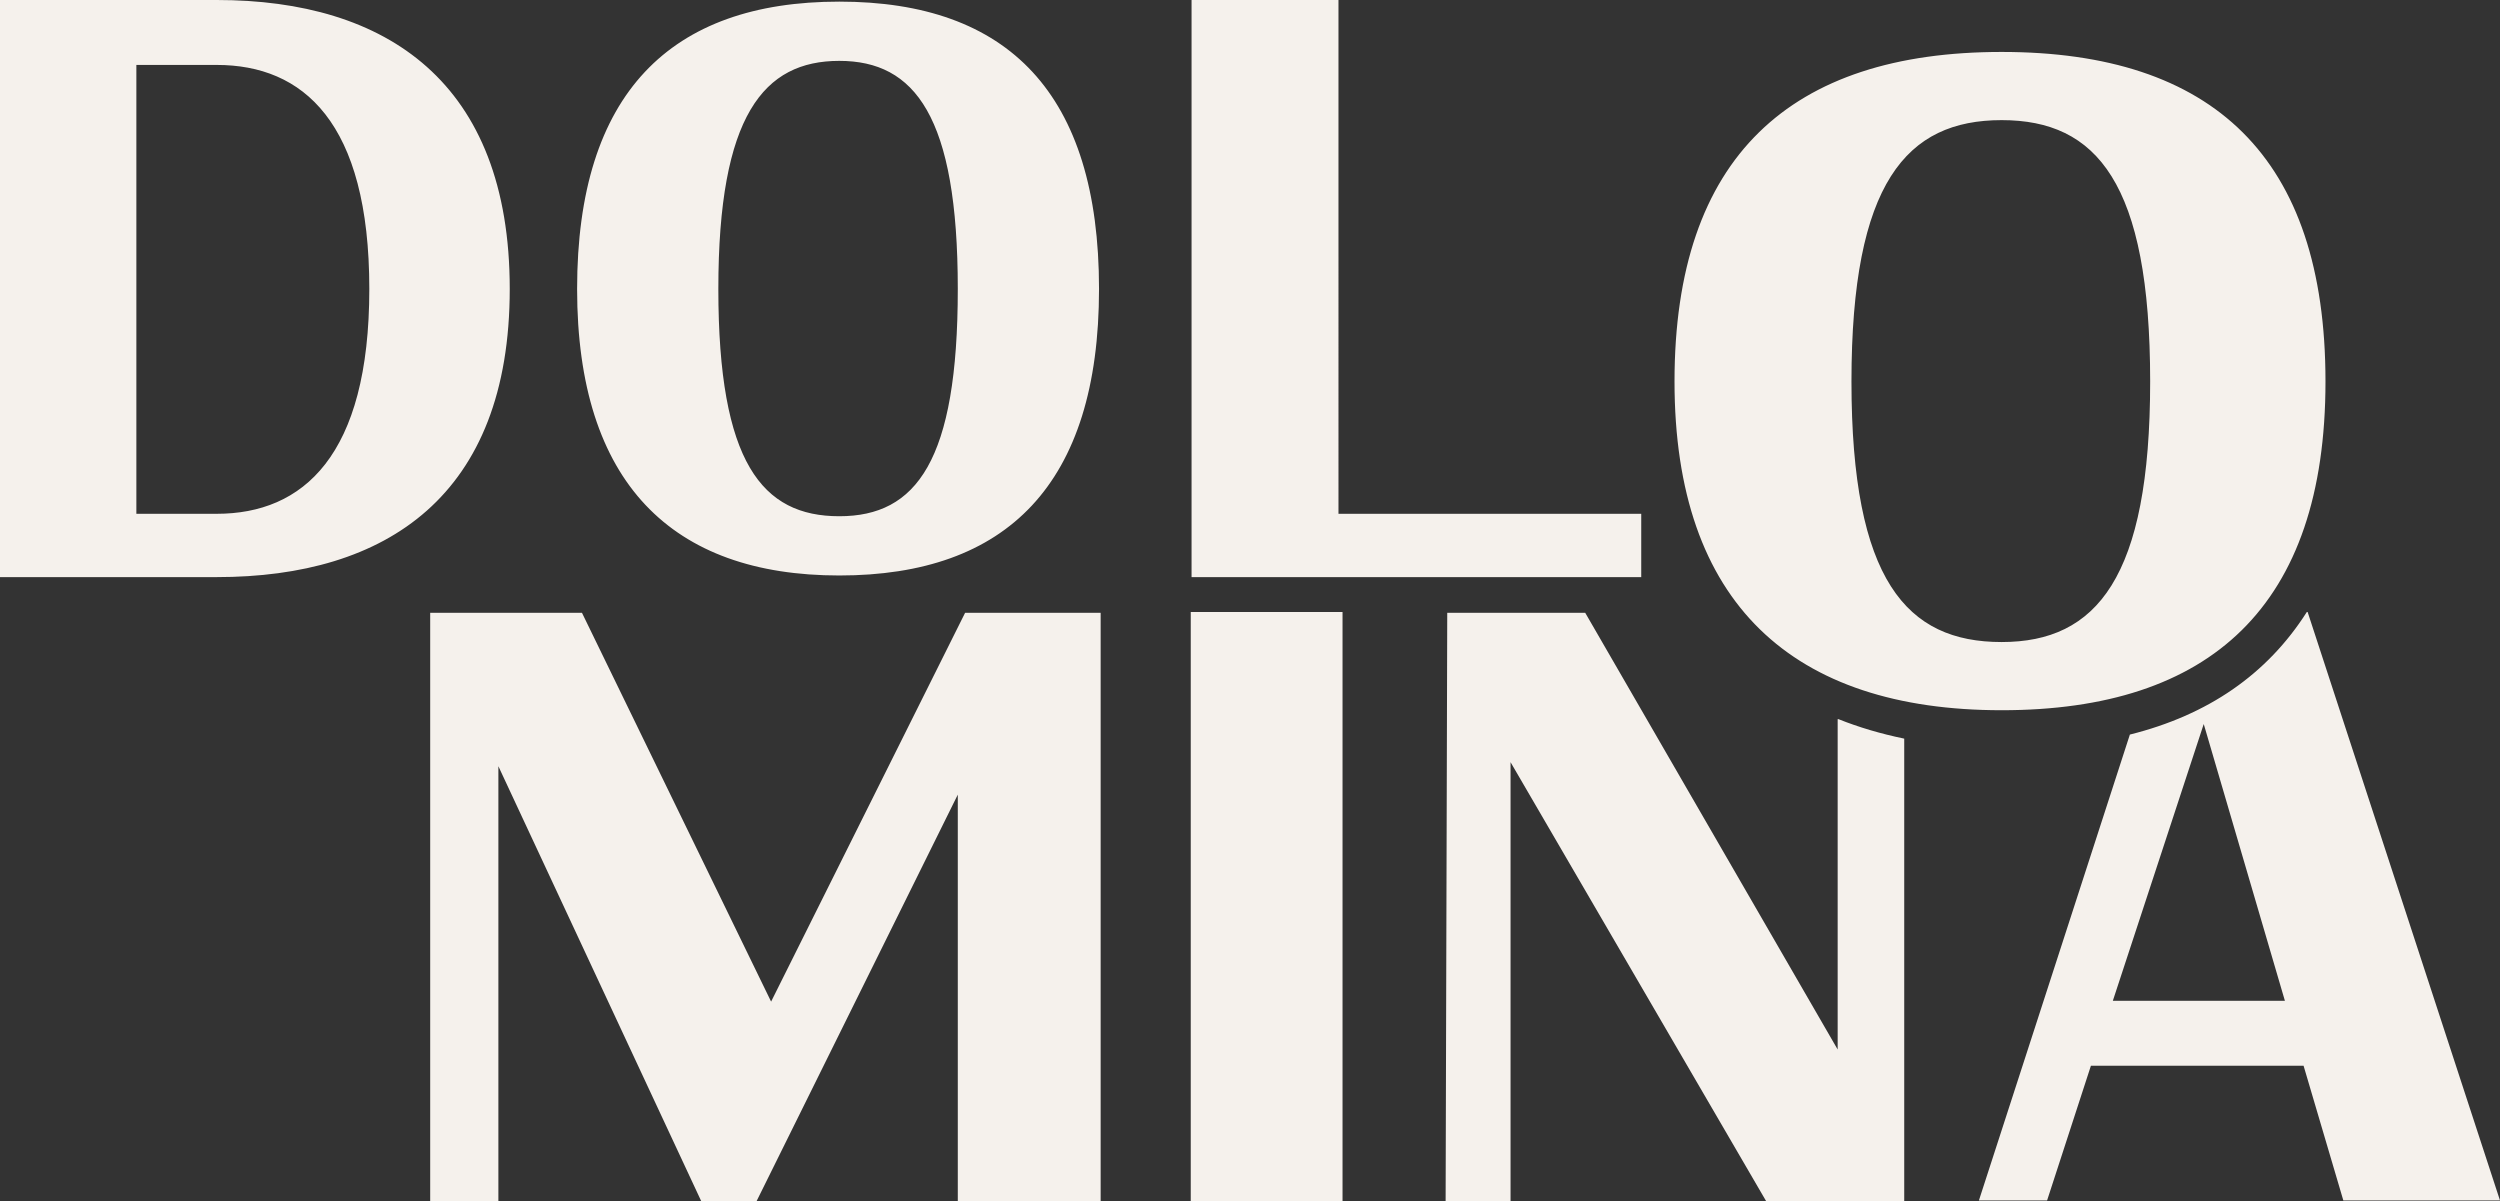
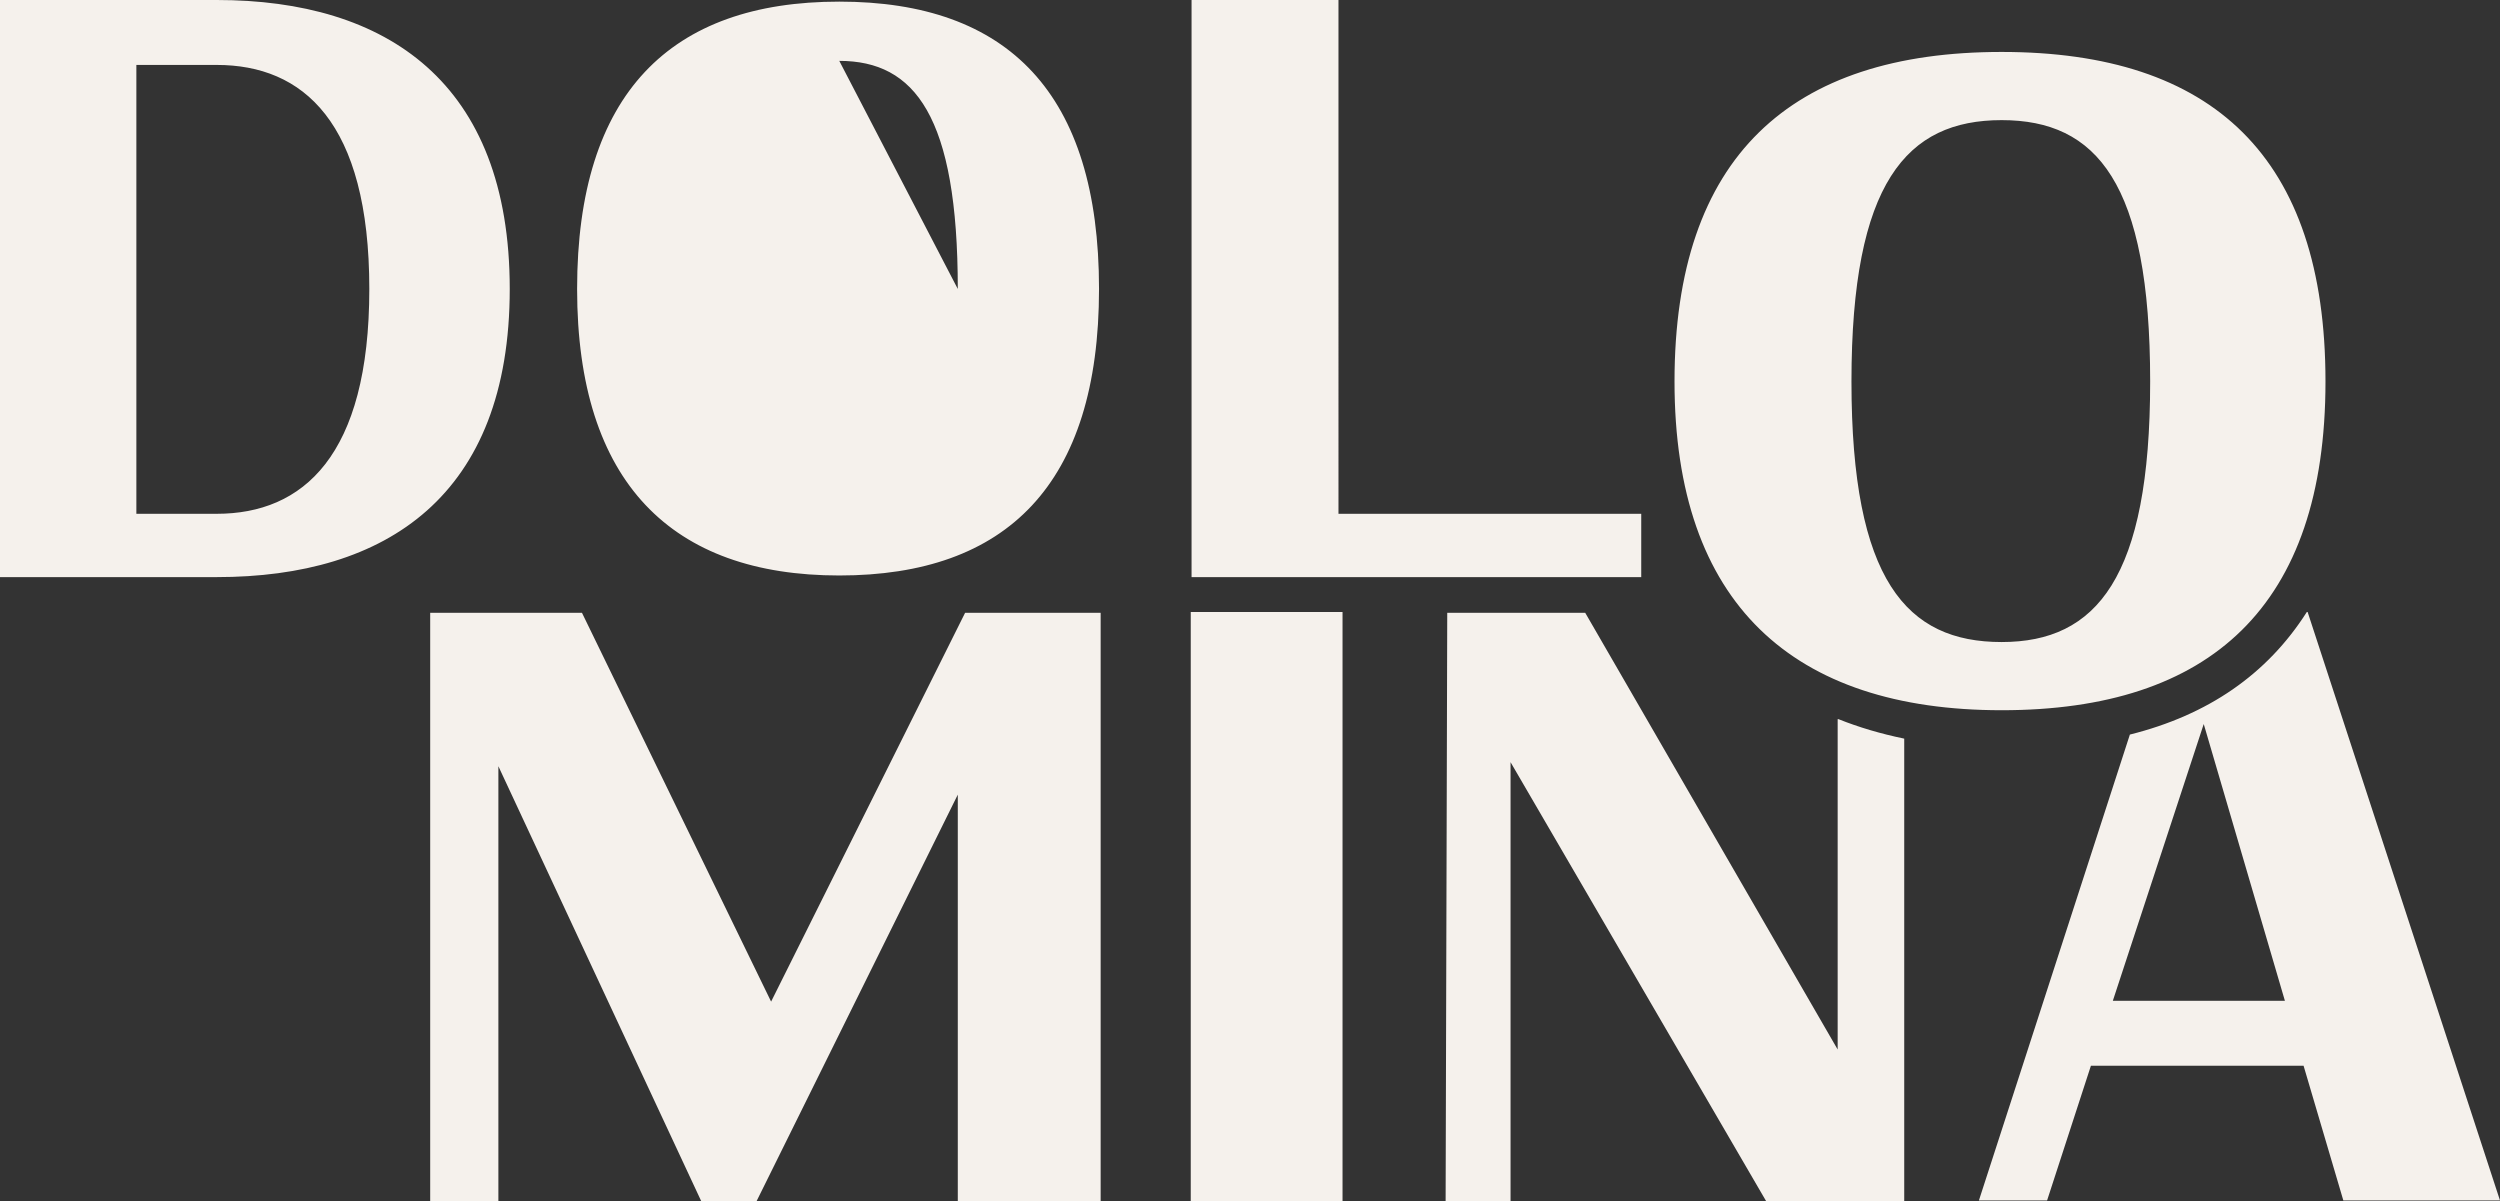
<svg xmlns="http://www.w3.org/2000/svg" id="Ebene_1" version="1.1" viewBox="0 0 308 148">
  <rect x="0" y="0" width="308" height="148" fill="#333333" stroke="none" />
  <defs>
    <style>
      .st0 {
        fill: #f5f1ec;
      }
    </style>
  </defs>
-   <path class="st0" d="M16.8,63.3h9.9c10.6,0,18.8-7.1,18.8-27.7S37.3,8,26.7,8h-9.9v55.3h0ZM0,71.1V0h26.7c20.9,0,36.1,10.1,36.1,35.6s-15.2,35.5-36.1,35.5H0ZM118,35.6c0-21.3-5.3-28.1-14.6-28.1s-14.9,6.7-14.9,28.1,5.4,28,14.9,28,14.6-6.8,14.6-28M71.1,35.6C71.1,11.5,82.6.2,103.4.2s32,11.3,32,35.4-11.4,35.3-32,35.3-32.3-11.4-32.3-35.3M146.8,0v71.1h55.4v-7.8h-37.3V0h-18.2ZM264.9,47c0-24.5-6.6-32.2-18.3-32.2s-18.5,7.7-18.5,32.2,6.8,32.1,18.5,32.1,18.3-7.9,18.3-32.1M206.3,47c0-27.7,14.3-40.6,40.3-40.6s39.9,12.9,39.9,40.6-14.2,40.5-39.9,40.5-40.3-13.1-40.3-40.5M53,148v-72.5h18.7l23.3,47.9,23.9-47.9h16.7v72.5h-17.6v-50.1l-24.8,50.1h-6.8l-25-53.6v53.6h-8.4ZM146.7,75.4h18.7v72.6h-18.7v-72.6ZM226.4,88.6v40.7l-31.1-53.8h-17l-.2,72.5h8v-54.1l31.5,54.1h17v-57c-2.9-.6-5.6-1.4-8.1-2.4M260.3,123.3l11.2-34.1,10,34.1h-21.2,0ZM284.3,75.4h-.1c-4.9,7.7-12.2,12.7-21.8,15.1l-18.6,57.4h8.4l5.4-16.6h26.2l4.9,16.6h19.3l-23.7-72.5h0ZM16.8,63.3h9.9c10.6,0,18.8-7.1,18.8-27.7S37.3,8,26.7,8h-9.9v55.3h0ZM0,71.1V0h26.7c20.9,0,36.1,10.1,36.1,35.6s-15.2,35.5-36.1,35.5H0ZM118,35.6c0-21.3-5.3-28.1-14.6-28.1s-14.9,6.7-14.9,28.1,5.4,28,14.9,28,14.6-6.8,14.6-28M71.1,35.6C71.1,11.5,82.6.2,103.4.2s32,11.3,32,35.4-11.4,35.3-32,35.3-32.3-11.4-32.3-35.3M146.8,0v71.1h55.4v-7.8h-37.3V0h-18.2ZM264.9,47c0-24.5-6.6-32.2-18.3-32.2s-18.5,7.7-18.5,32.2,6.8,32.1,18.5,32.1,18.3-7.9,18.3-32.1M206.3,47c0-27.7,14.3-40.6,40.3-40.6s39.9,12.9,39.9,40.6-14.2,40.5-39.9,40.5-40.3-13.1-40.3-40.5M53,148v-72.5h18.7l23.3,47.9,23.9-47.9h16.7v72.5h-17.6v-50.1l-24.8,50.1h-6.8l-25-53.6v53.6h-8.4ZM146.7,75.4h18.7v72.6h-18.7v-72.6Z" />
+   <path class="st0" d="M16.8,63.3h9.9c10.6,0,18.8-7.1,18.8-27.7S37.3,8,26.7,8h-9.9v55.3h0ZM0,71.1V0h26.7c20.9,0,36.1,10.1,36.1,35.6s-15.2,35.5-36.1,35.5H0ZM118,35.6c0-21.3-5.3-28.1-14.6-28.1s-14.9,6.7-14.9,28.1,5.4,28,14.9,28,14.6-6.8,14.6-28M71.1,35.6C71.1,11.5,82.6.2,103.4.2s32,11.3,32,35.4-11.4,35.3-32,35.3-32.3-11.4-32.3-35.3M146.8,0v71.1h55.4v-7.8h-37.3V0h-18.2ZM264.9,47c0-24.5-6.6-32.2-18.3-32.2s-18.5,7.7-18.5,32.2,6.8,32.1,18.5,32.1,18.3-7.9,18.3-32.1M206.3,47c0-27.7,14.3-40.6,40.3-40.6s39.9,12.9,39.9,40.6-14.2,40.5-39.9,40.5-40.3-13.1-40.3-40.5M53,148v-72.5h18.7l23.3,47.9,23.9-47.9h16.7v72.5h-17.6v-50.1l-24.8,50.1h-6.8l-25-53.6v53.6h-8.4ZM146.7,75.4h18.7v72.6h-18.7v-72.6ZM226.4,88.6v40.7l-31.1-53.8h-17l-.2,72.5h8v-54.1l31.5,54.1h17v-57c-2.9-.6-5.6-1.4-8.1-2.4M260.3,123.3l11.2-34.1,10,34.1h-21.2,0ZM284.3,75.4h-.1c-4.9,7.7-12.2,12.7-21.8,15.1l-18.6,57.4h8.4l5.4-16.6h26.2l4.9,16.6h19.3l-23.7-72.5h0ZM16.8,63.3h9.9c10.6,0,18.8-7.1,18.8-27.7S37.3,8,26.7,8h-9.9v55.3h0ZM0,71.1V0h26.7c20.9,0,36.1,10.1,36.1,35.6s-15.2,35.5-36.1,35.5H0ZM118,35.6c0-21.3-5.3-28.1-14.6-28.1M71.1,35.6C71.1,11.5,82.6.2,103.4.2s32,11.3,32,35.4-11.4,35.3-32,35.3-32.3-11.4-32.3-35.3M146.8,0v71.1h55.4v-7.8h-37.3V0h-18.2ZM264.9,47c0-24.5-6.6-32.2-18.3-32.2s-18.5,7.7-18.5,32.2,6.8,32.1,18.5,32.1,18.3-7.9,18.3-32.1M206.3,47c0-27.7,14.3-40.6,40.3-40.6s39.9,12.9,39.9,40.6-14.2,40.5-39.9,40.5-40.3-13.1-40.3-40.5M53,148v-72.5h18.7l23.3,47.9,23.9-47.9h16.7v72.5h-17.6v-50.1l-24.8,50.1h-6.8l-25-53.6v53.6h-8.4ZM146.7,75.4h18.7v72.6h-18.7v-72.6Z" />
</svg>